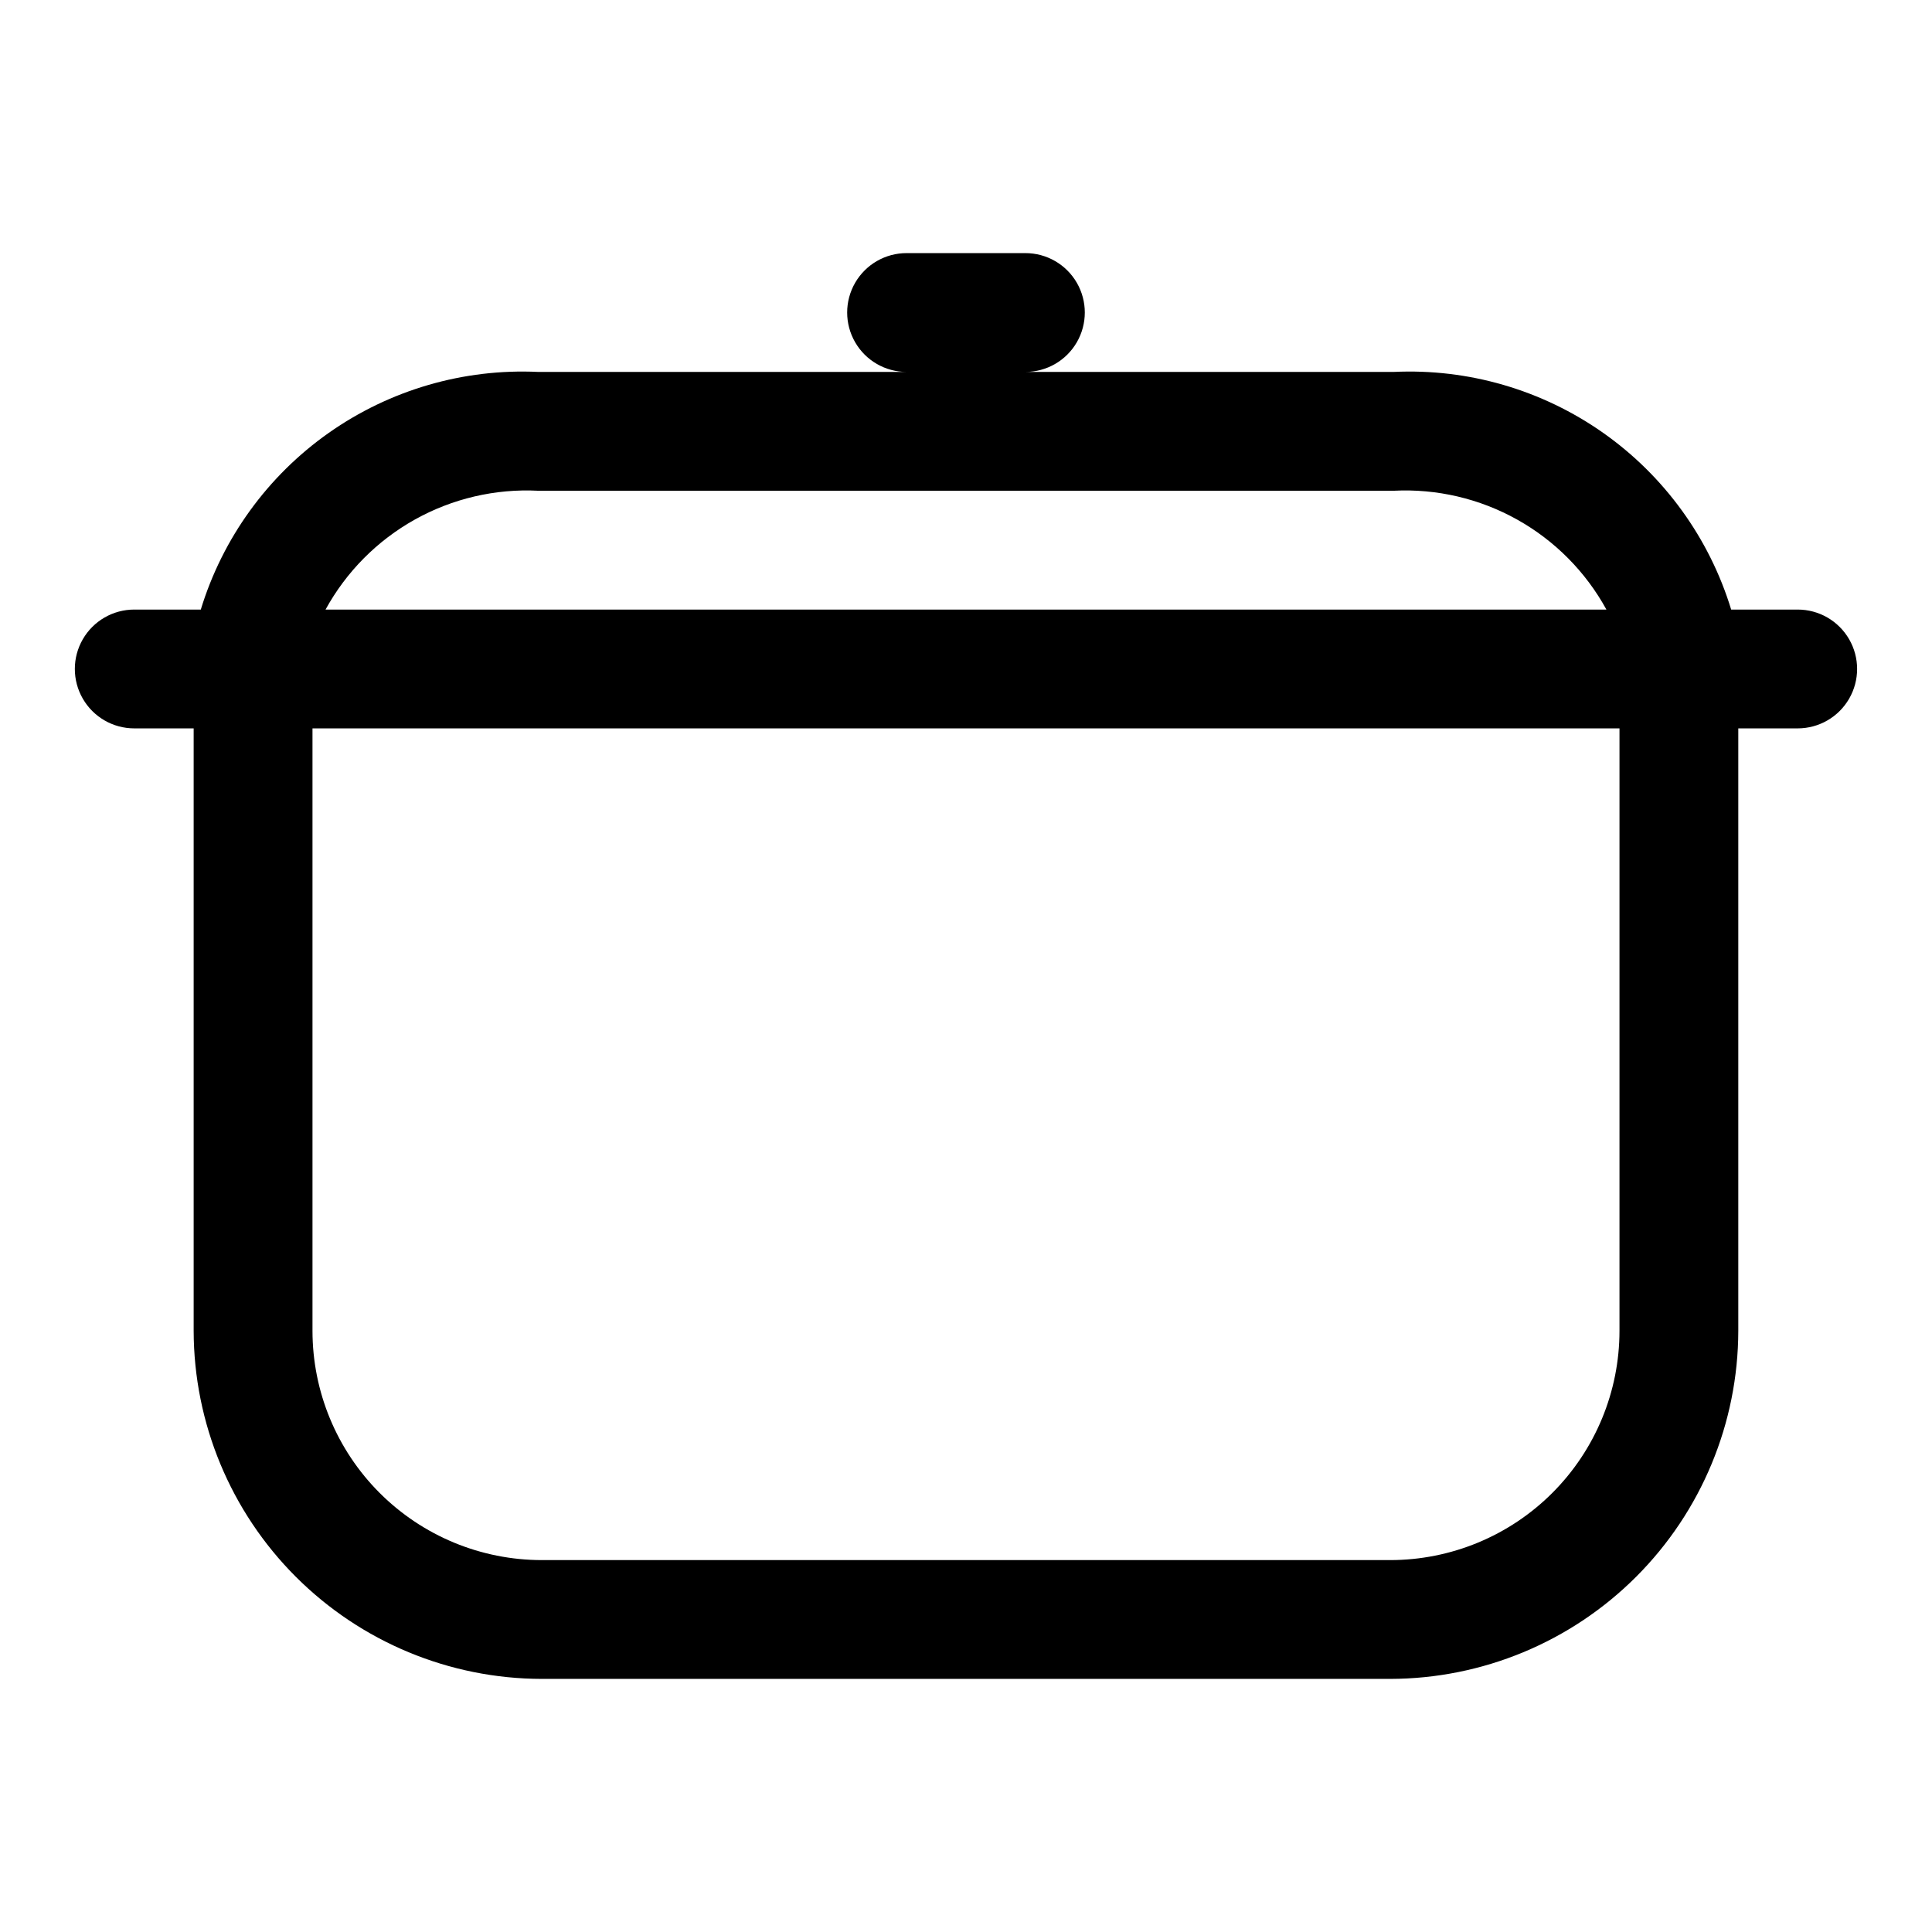
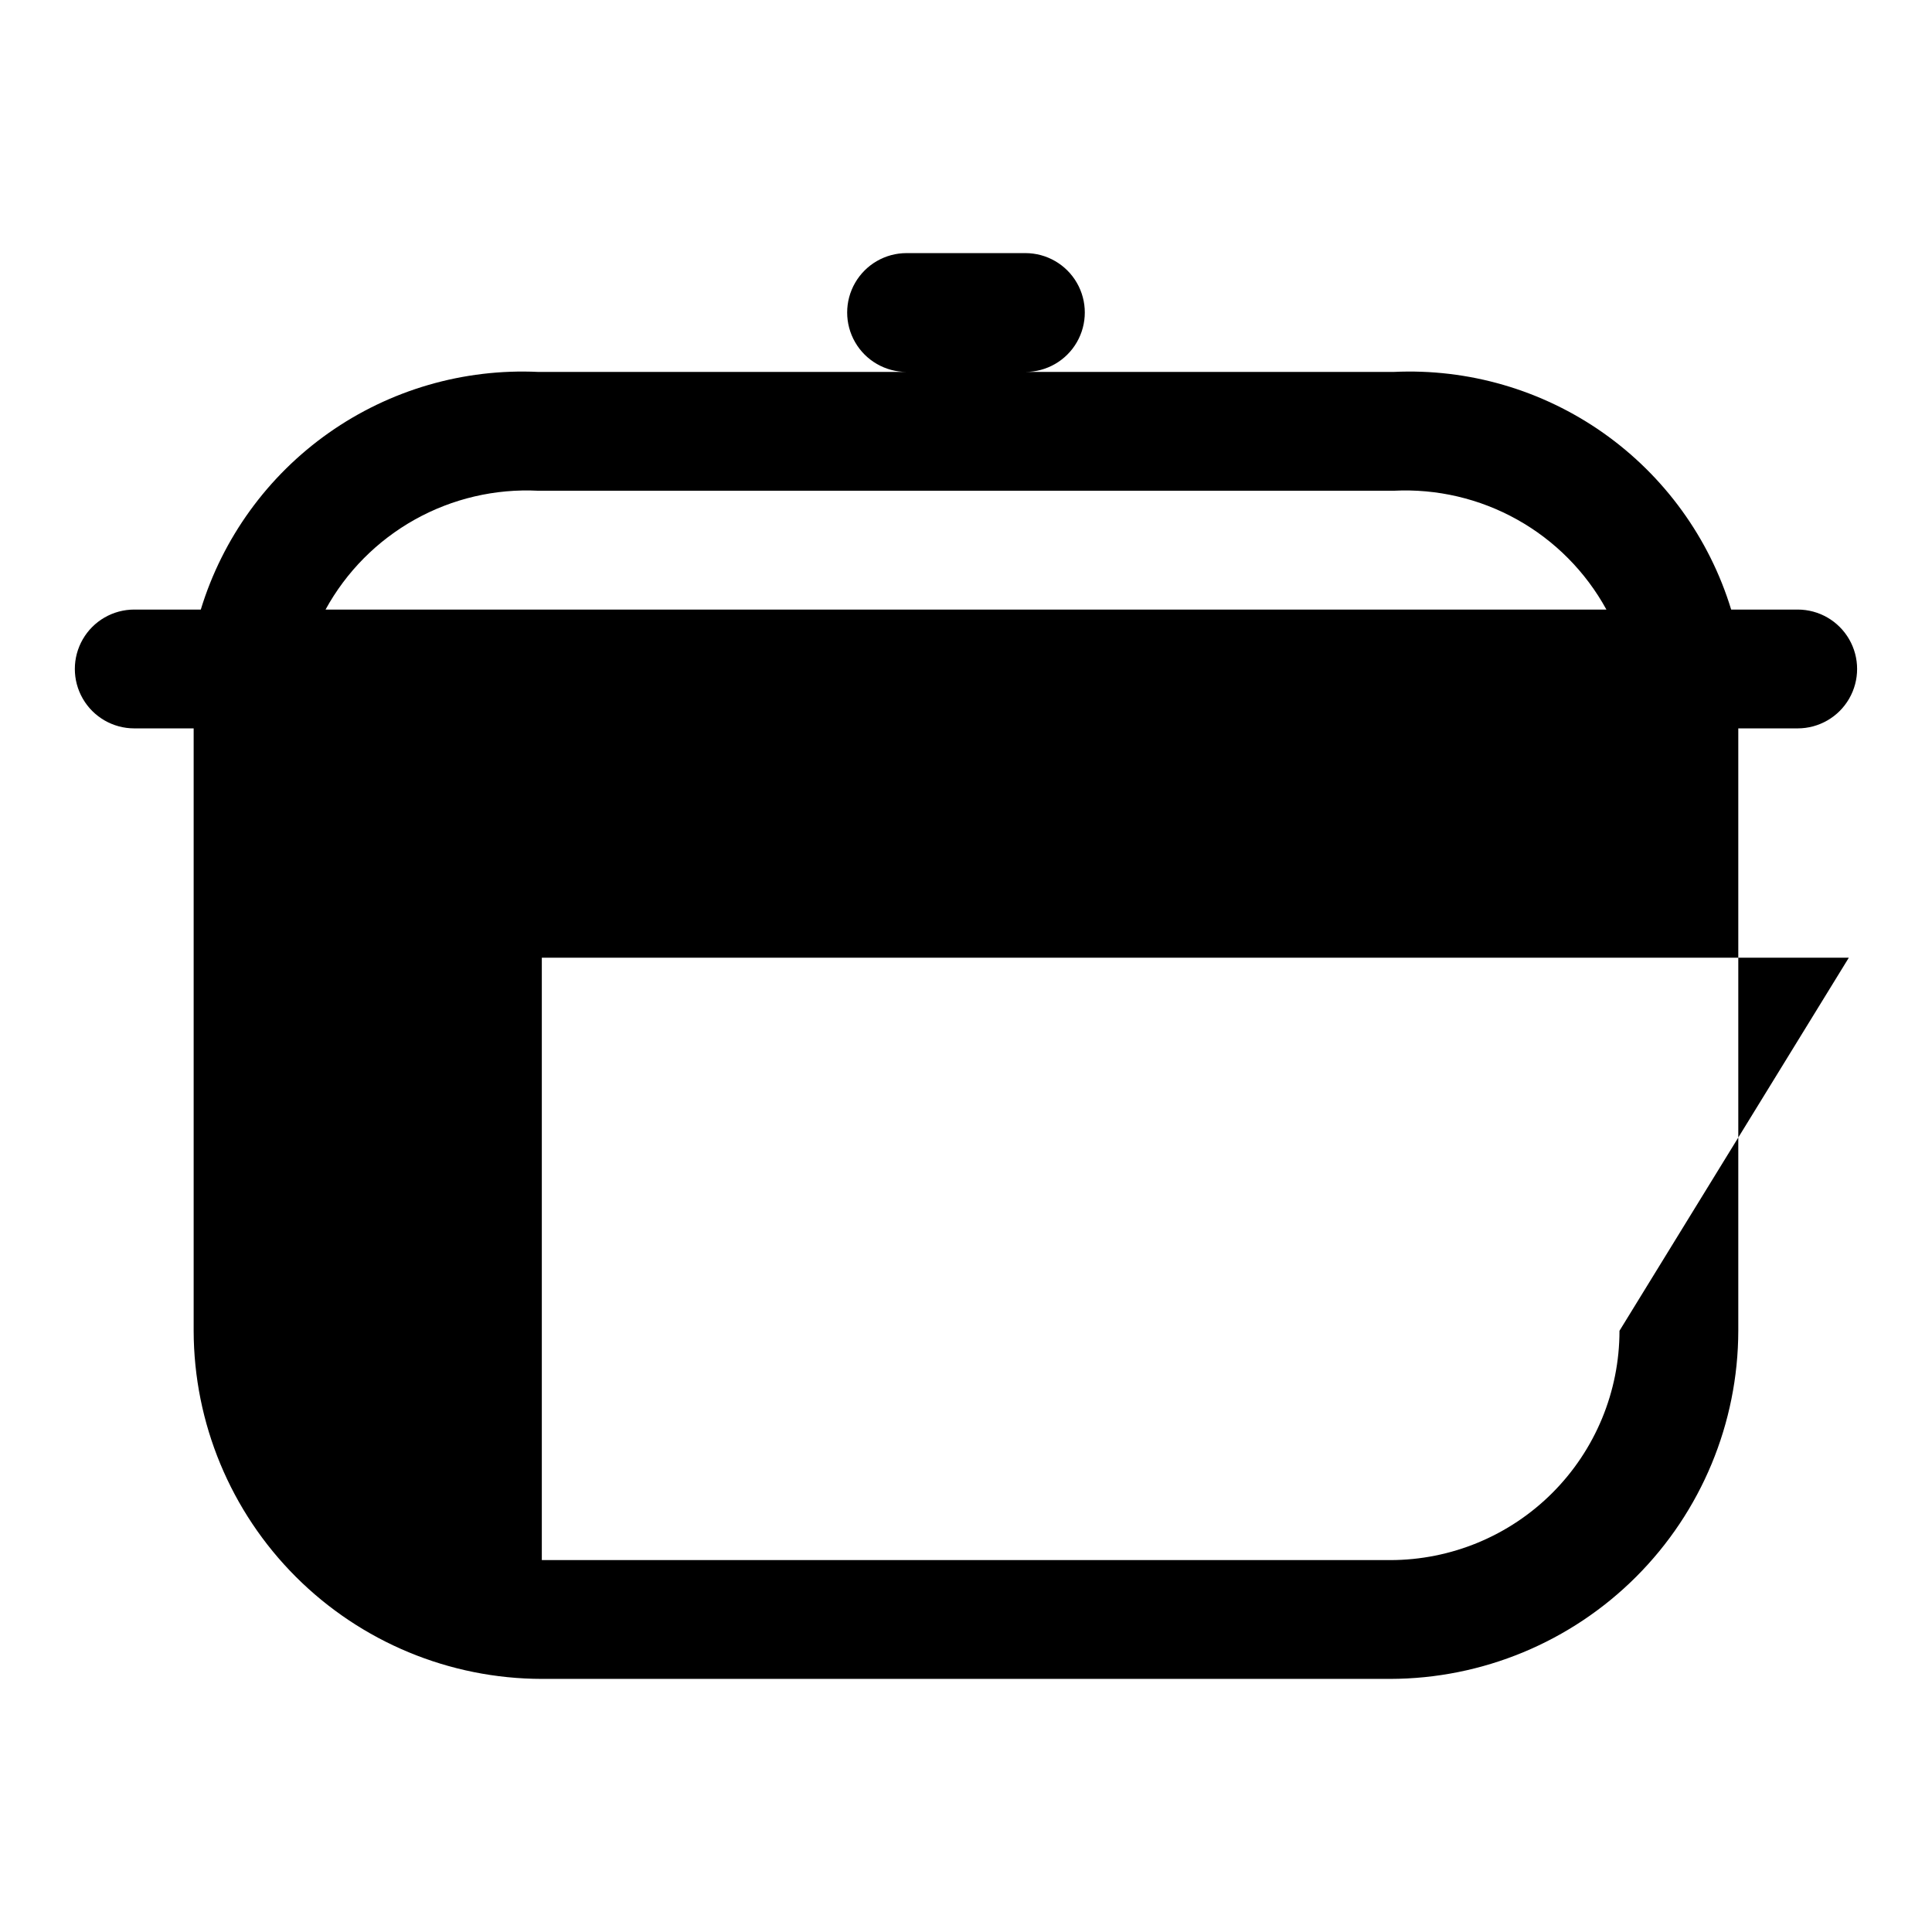
<svg xmlns="http://www.w3.org/2000/svg" fill="#000000" width="800px" height="800px" version="1.1" viewBox="144 144 512 512">
-   <path d="m620.41 305.54h-17.633c-5.785-18.945-17.719-35.418-33.914-46.824-16.195-11.402-35.727-17.086-55.512-16.152h-97.613c5.625 0 10.824-3 13.637-7.871s2.812-10.875 0-15.746-8.012-7.871-13.637-7.871h-31.488c-5.625 0-10.82 3-13.633 7.871s-2.812 10.875 0 15.746 8.008 7.871 13.633 7.871h-97.613c-19.785-0.934-39.316 4.75-55.512 16.152-16.195 11.406-28.125 27.879-33.914 46.824h-17.633c-5.625 0-10.824 3-13.637 7.871s-2.812 10.871 0 15.742c2.812 4.875 8.012 7.875 13.637 7.875h15.742v159.64c0.043 24.457 9.777 47.898 27.07 65.191s40.734 27.027 65.191 27.066h224.82c24.457-0.039 47.898-9.773 65.191-27.066 17.293-17.293 27.027-40.734 27.07-65.191v-159.64h15.742c5.625 0 10.824-3 13.637-7.875 2.812-4.871 2.812-10.871 0-15.742s-8.012-7.871-13.637-7.871zm-333.77-31.488h226.71c11.406-0.578 22.742 2.07 32.711 7.641 9.969 5.566 18.164 13.832 23.652 23.848h-339.44c5.488-10.016 13.688-18.281 23.656-23.848 9.969-5.57 21.305-8.219 32.707-7.641zm286.54 222.62c0 16.117-6.402 31.574-17.801 42.973-11.395 11.395-26.855 17.797-42.973 17.797h-224.82c-16.117 0-31.574-6.402-42.973-17.797-11.398-11.398-17.801-26.855-17.801-42.973v-159.64h346.37z" />
+   <path d="m620.41 305.54h-17.633c-5.785-18.945-17.719-35.418-33.914-46.824-16.195-11.402-35.727-17.086-55.512-16.152h-97.613c5.625 0 10.824-3 13.637-7.871s2.812-10.875 0-15.746-8.012-7.871-13.637-7.871h-31.488c-5.625 0-10.82 3-13.633 7.871s-2.812 10.875 0 15.746 8.008 7.871 13.633 7.871h-97.613c-19.785-0.934-39.316 4.75-55.512 16.152-16.195 11.406-28.125 27.879-33.914 46.824h-17.633c-5.625 0-10.824 3-13.637 7.871s-2.812 10.871 0 15.742c2.812 4.875 8.012 7.875 13.637 7.875h15.742v159.64c0.043 24.457 9.777 47.898 27.07 65.191s40.734 27.027 65.191 27.066h224.82c24.457-0.039 47.898-9.773 65.191-27.066 17.293-17.293 27.027-40.734 27.07-65.191v-159.64h15.742c5.625 0 10.824-3 13.637-7.875 2.812-4.871 2.812-10.871 0-15.742s-8.012-7.871-13.637-7.871zm-333.77-31.488h226.71c11.406-0.578 22.742 2.07 32.711 7.641 9.969 5.566 18.164 13.832 23.652 23.848h-339.44c5.488-10.016 13.688-18.281 23.656-23.848 9.969-5.57 21.305-8.219 32.707-7.641zm286.54 222.62c0 16.117-6.402 31.574-17.801 42.973-11.395 11.395-26.855 17.797-42.973 17.797h-224.82v-159.64h346.37z" />
</svg>